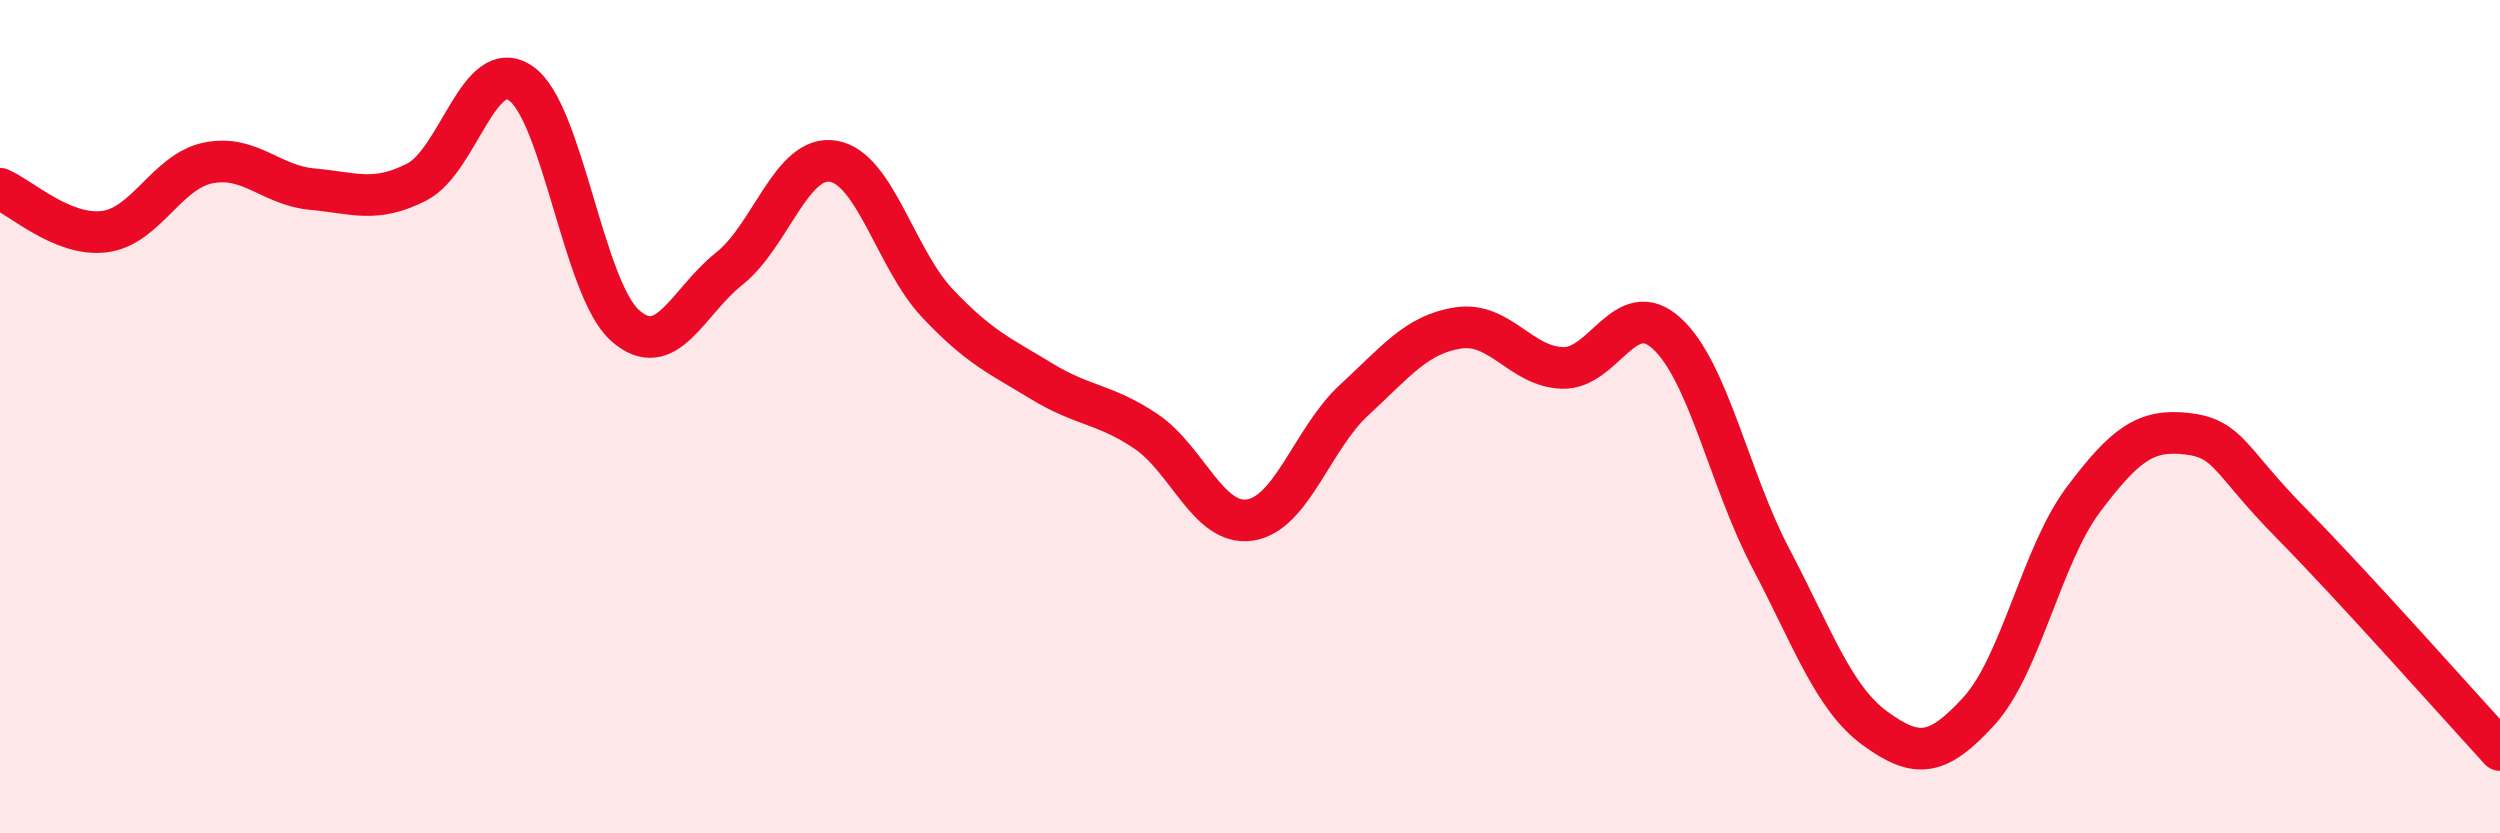
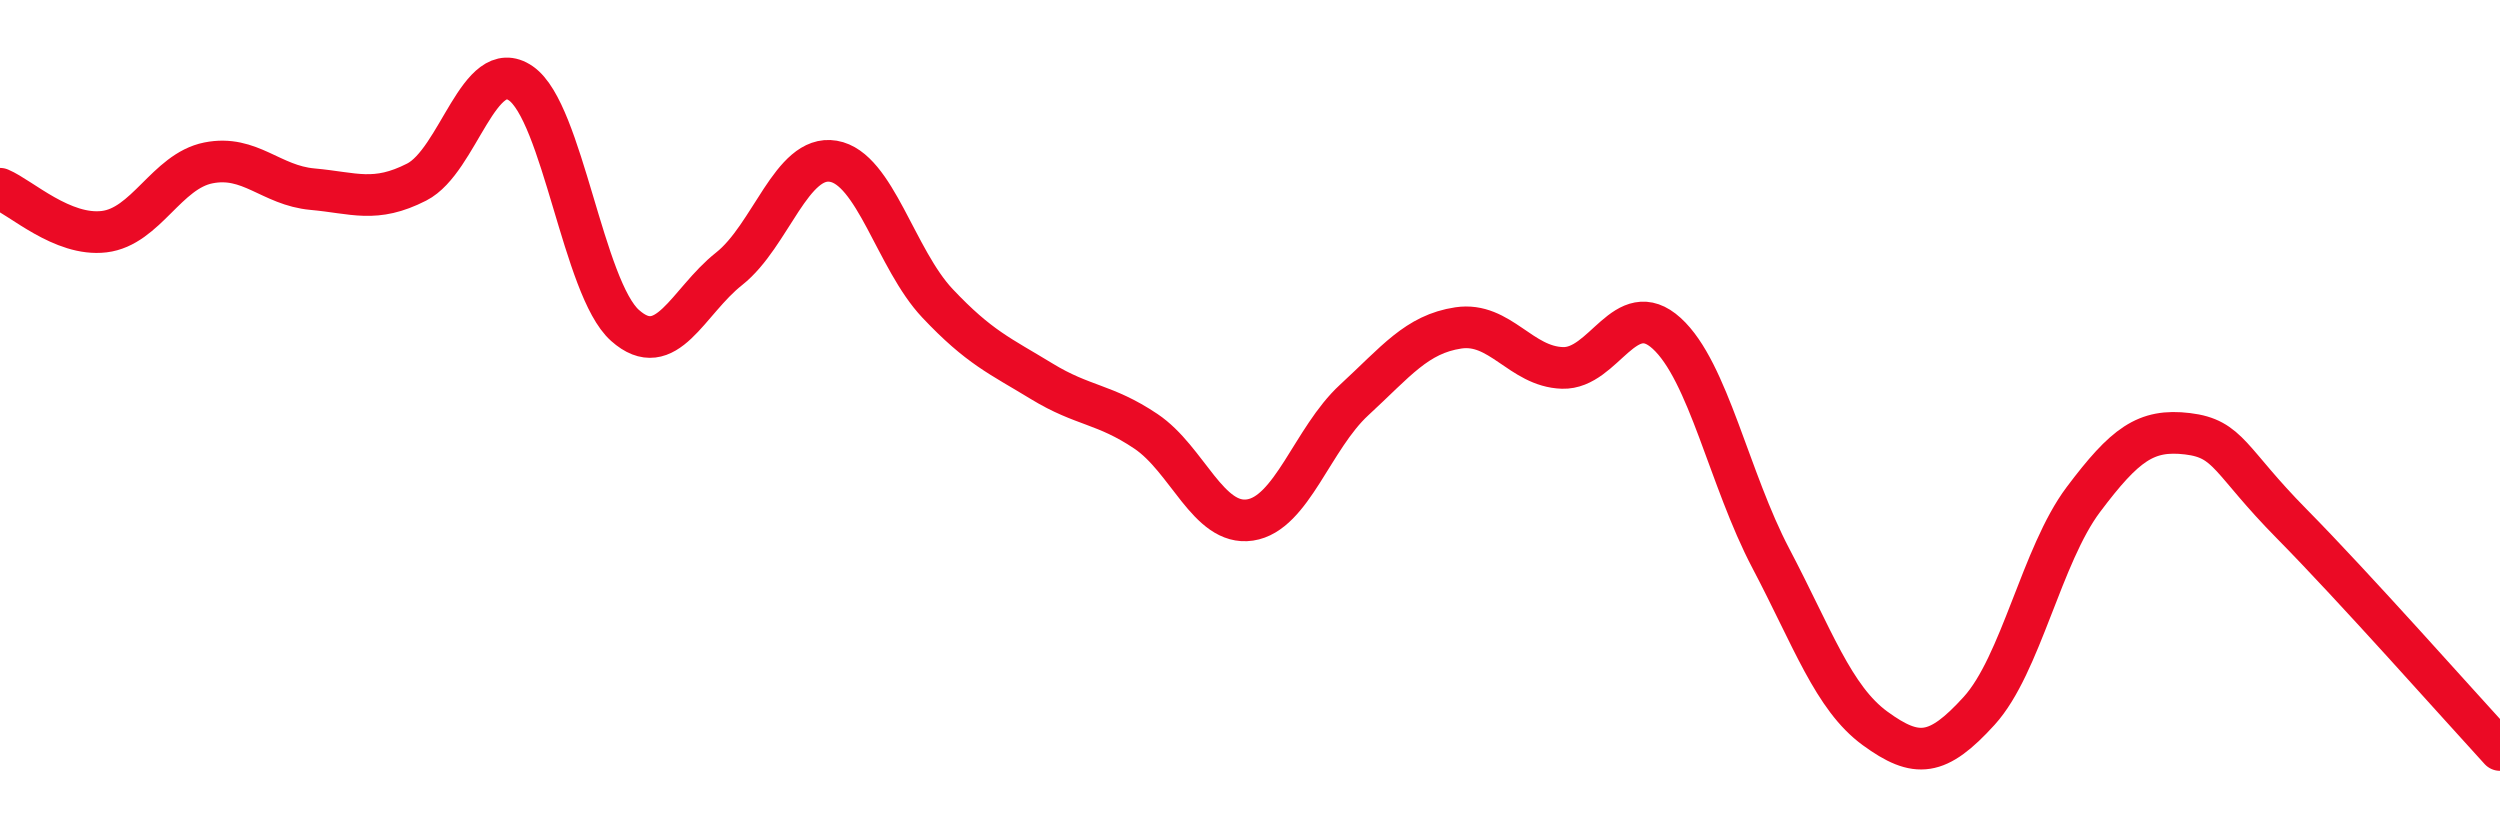
<svg xmlns="http://www.w3.org/2000/svg" width="60" height="20" viewBox="0 0 60 20">
-   <path d="M 0,4.53 C 0.5,4.74 1.5,5.68 2.5,5.56 C 3.5,5.44 4,4.11 5,3.91 C 6,3.71 6.5,4.45 7.5,4.54 C 8.5,4.63 9,4.88 10,4.37 C 11,3.86 11.5,1.31 12.5,2 C 13.5,2.69 14,6.92 15,7.81 C 16,8.7 16.5,7.24 17.5,6.45 C 18.5,5.66 19,3.7 20,3.87 C 21,4.04 21.5,6.22 22.5,7.28 C 23.5,8.34 24,8.54 25,9.15 C 26,9.76 26.5,9.68 27.5,10.35 C 28.5,11.02 29,12.63 30,12.48 C 31,12.33 31.5,10.52 32.5,9.6 C 33.5,8.68 34,8.02 35,7.87 C 36,7.72 36.5,8.8 37.5,8.83 C 38.5,8.86 39,7.09 40,8 C 41,8.91 41.5,11.5 42.5,13.4 C 43.5,15.3 44,16.75 45,17.48 C 46,18.21 46.5,18.16 47.5,17.06 C 48.5,15.96 49,13.32 50,11.99 C 51,10.66 51.5,10.29 52.5,10.41 C 53.5,10.53 53.5,11.05 55,12.57 C 56.5,14.09 59,16.91 60,18L60 20L0 20Z" fill="#EB0A25" opacity="0.1" stroke-linecap="round" stroke-linejoin="round" />
  <path d="M 0,4.53 C 0.5,4.74 1.5,5.68 2.5,5.56 C 3.5,5.44 4,4.11 5,3.91 C 6,3.71 6.5,4.45 7.5,4.54 C 8.5,4.63 9,4.88 10,4.37 C 11,3.86 11.5,1.31 12.5,2 C 13.5,2.69 14,6.92 15,7.81 C 16,8.7 16.5,7.24 17.5,6.45 C 18.5,5.66 19,3.7 20,3.87 C 21,4.04 21.5,6.22 22.5,7.28 C 23.5,8.34 24,8.54 25,9.15 C 26,9.76 26.5,9.68 27.5,10.35 C 28.5,11.02 29,12.63 30,12.48 C 31,12.33 31.5,10.52 32.5,9.6 C 33.5,8.68 34,8.02 35,7.87 C 36,7.72 36.5,8.8 37.5,8.83 C 38.5,8.86 39,7.09 40,8 C 41,8.91 41.5,11.5 42.5,13.4 C 43.5,15.3 44,16.75 45,17.48 C 46,18.21 46.5,18.16 47.5,17.06 C 48.5,15.96 49,13.32 50,11.99 C 51,10.66 51.5,10.29 52.5,10.41 C 53.5,10.53 53.5,11.05 55,12.57 C 56.5,14.09 59,16.91 60,18" stroke="#EB0A25" stroke-width="1" fill="none" stroke-linecap="round" stroke-linejoin="round" />
</svg>